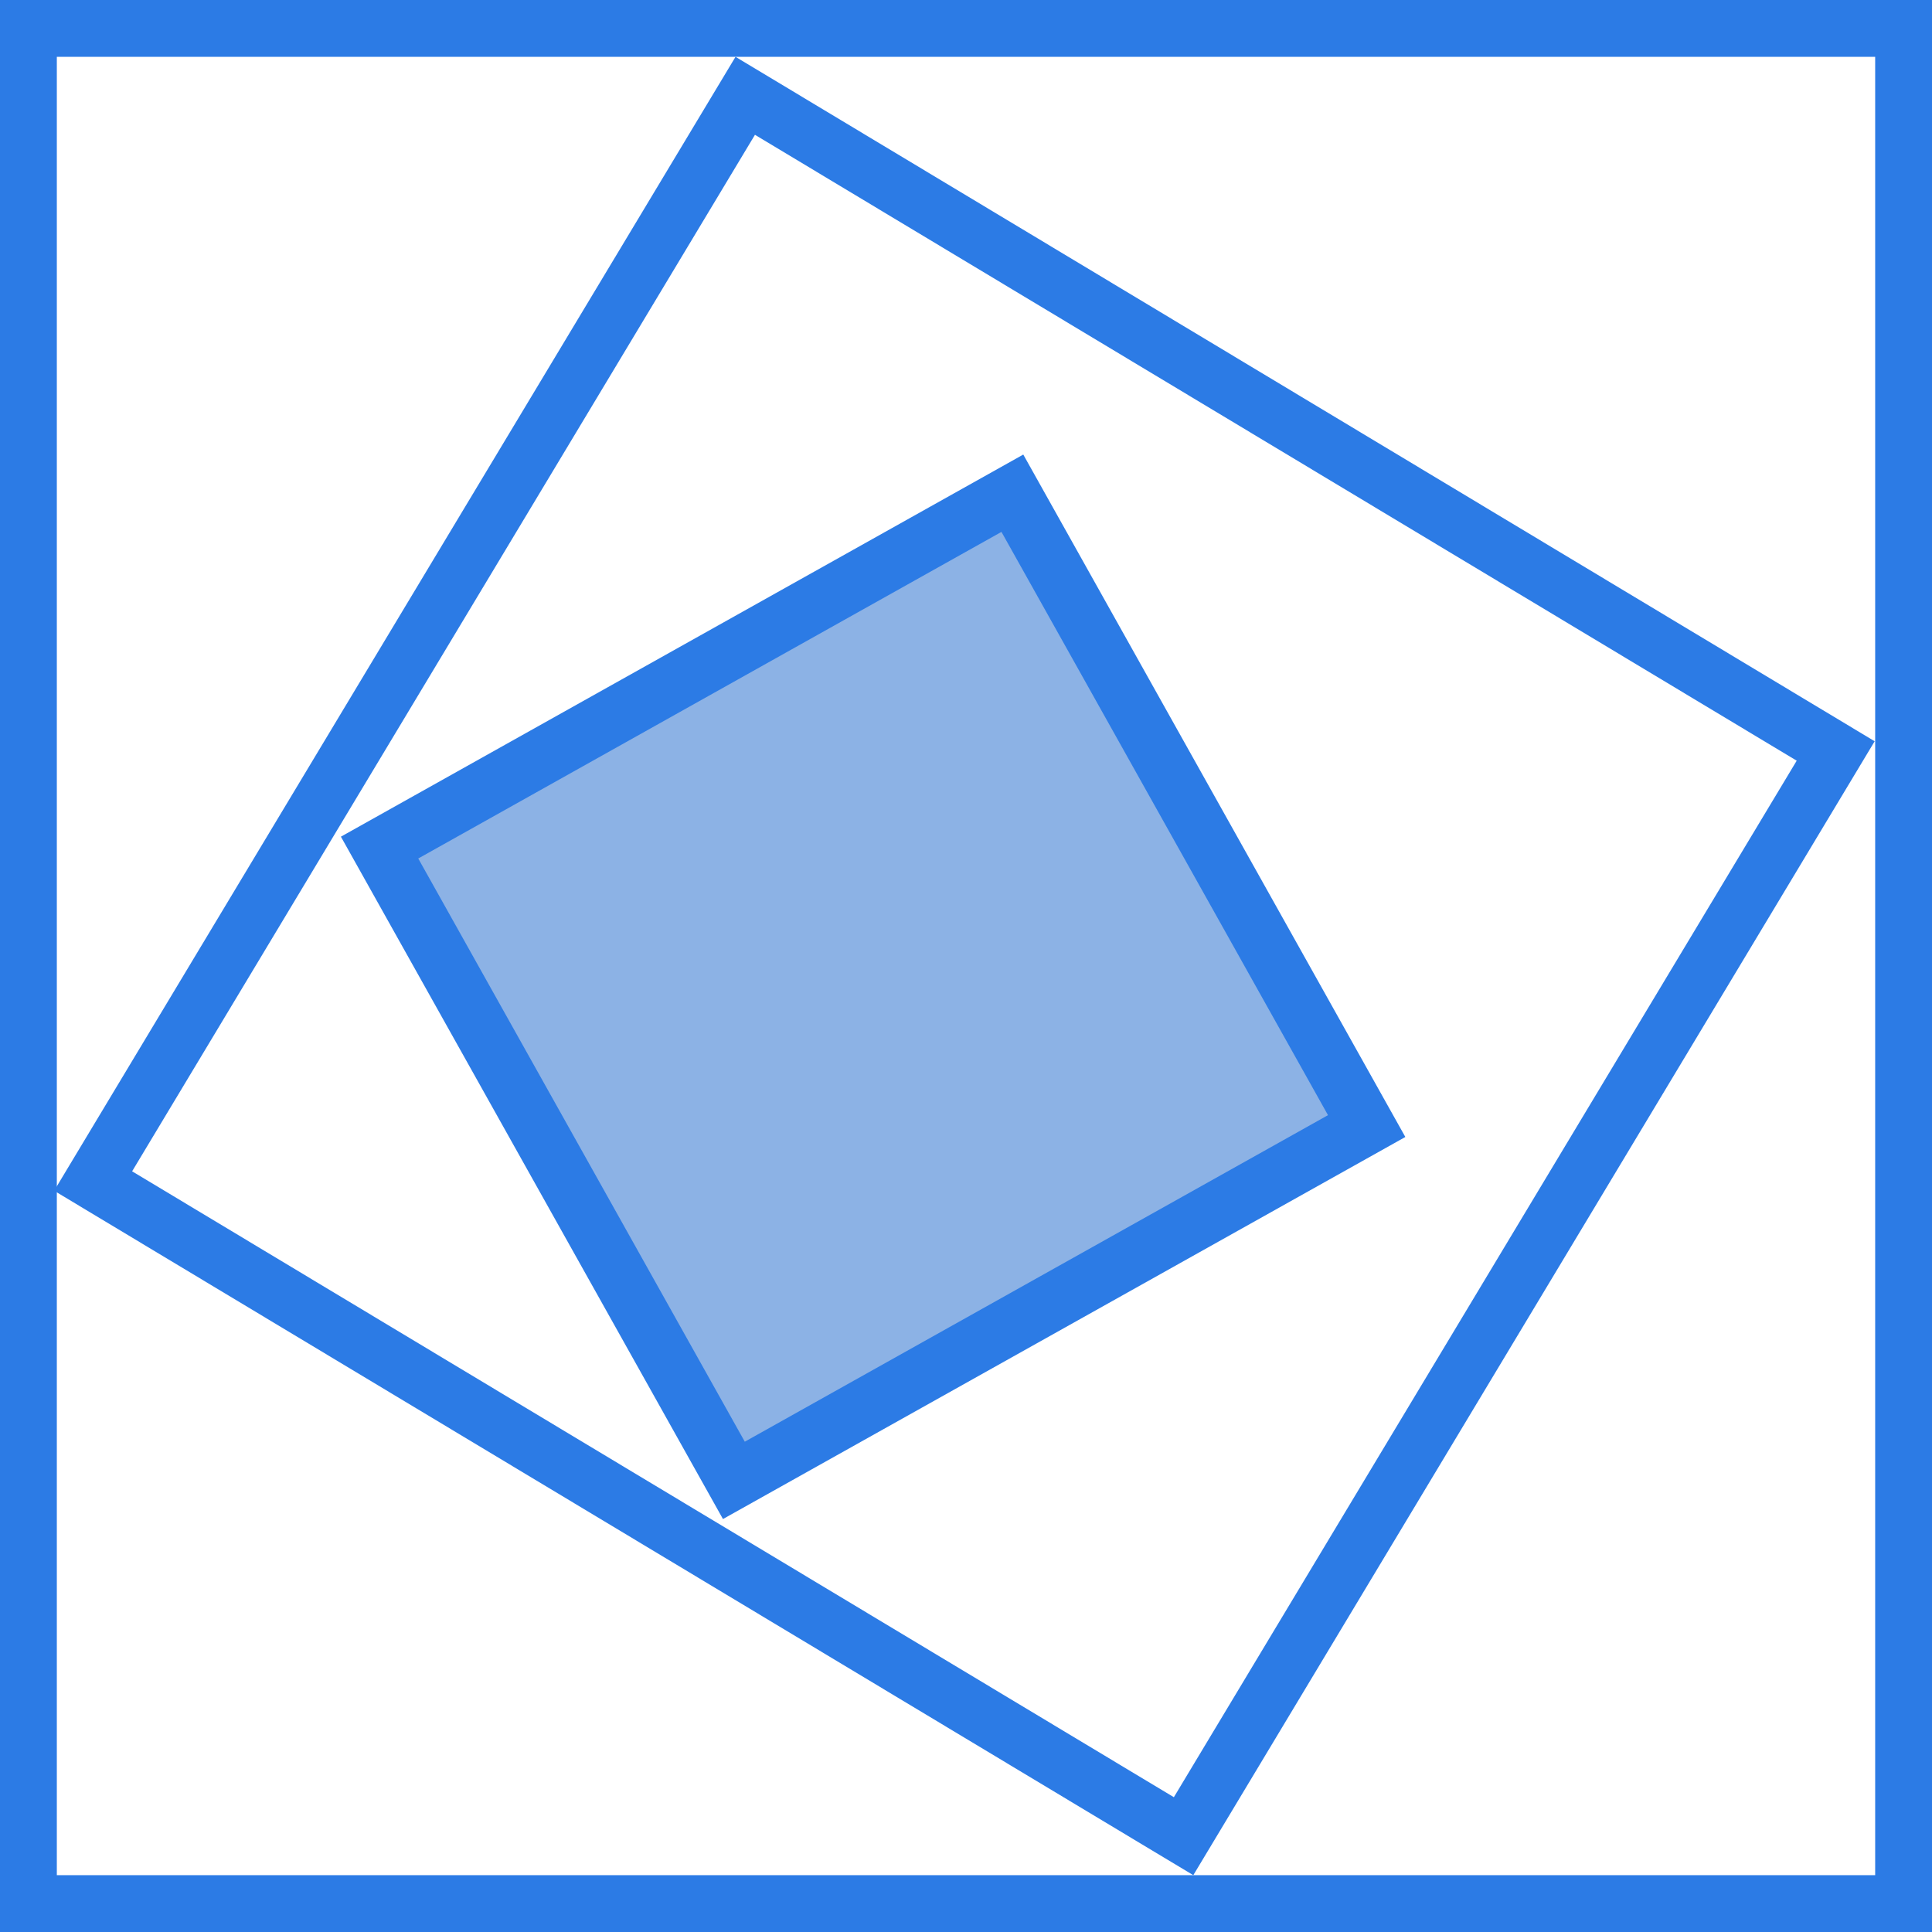
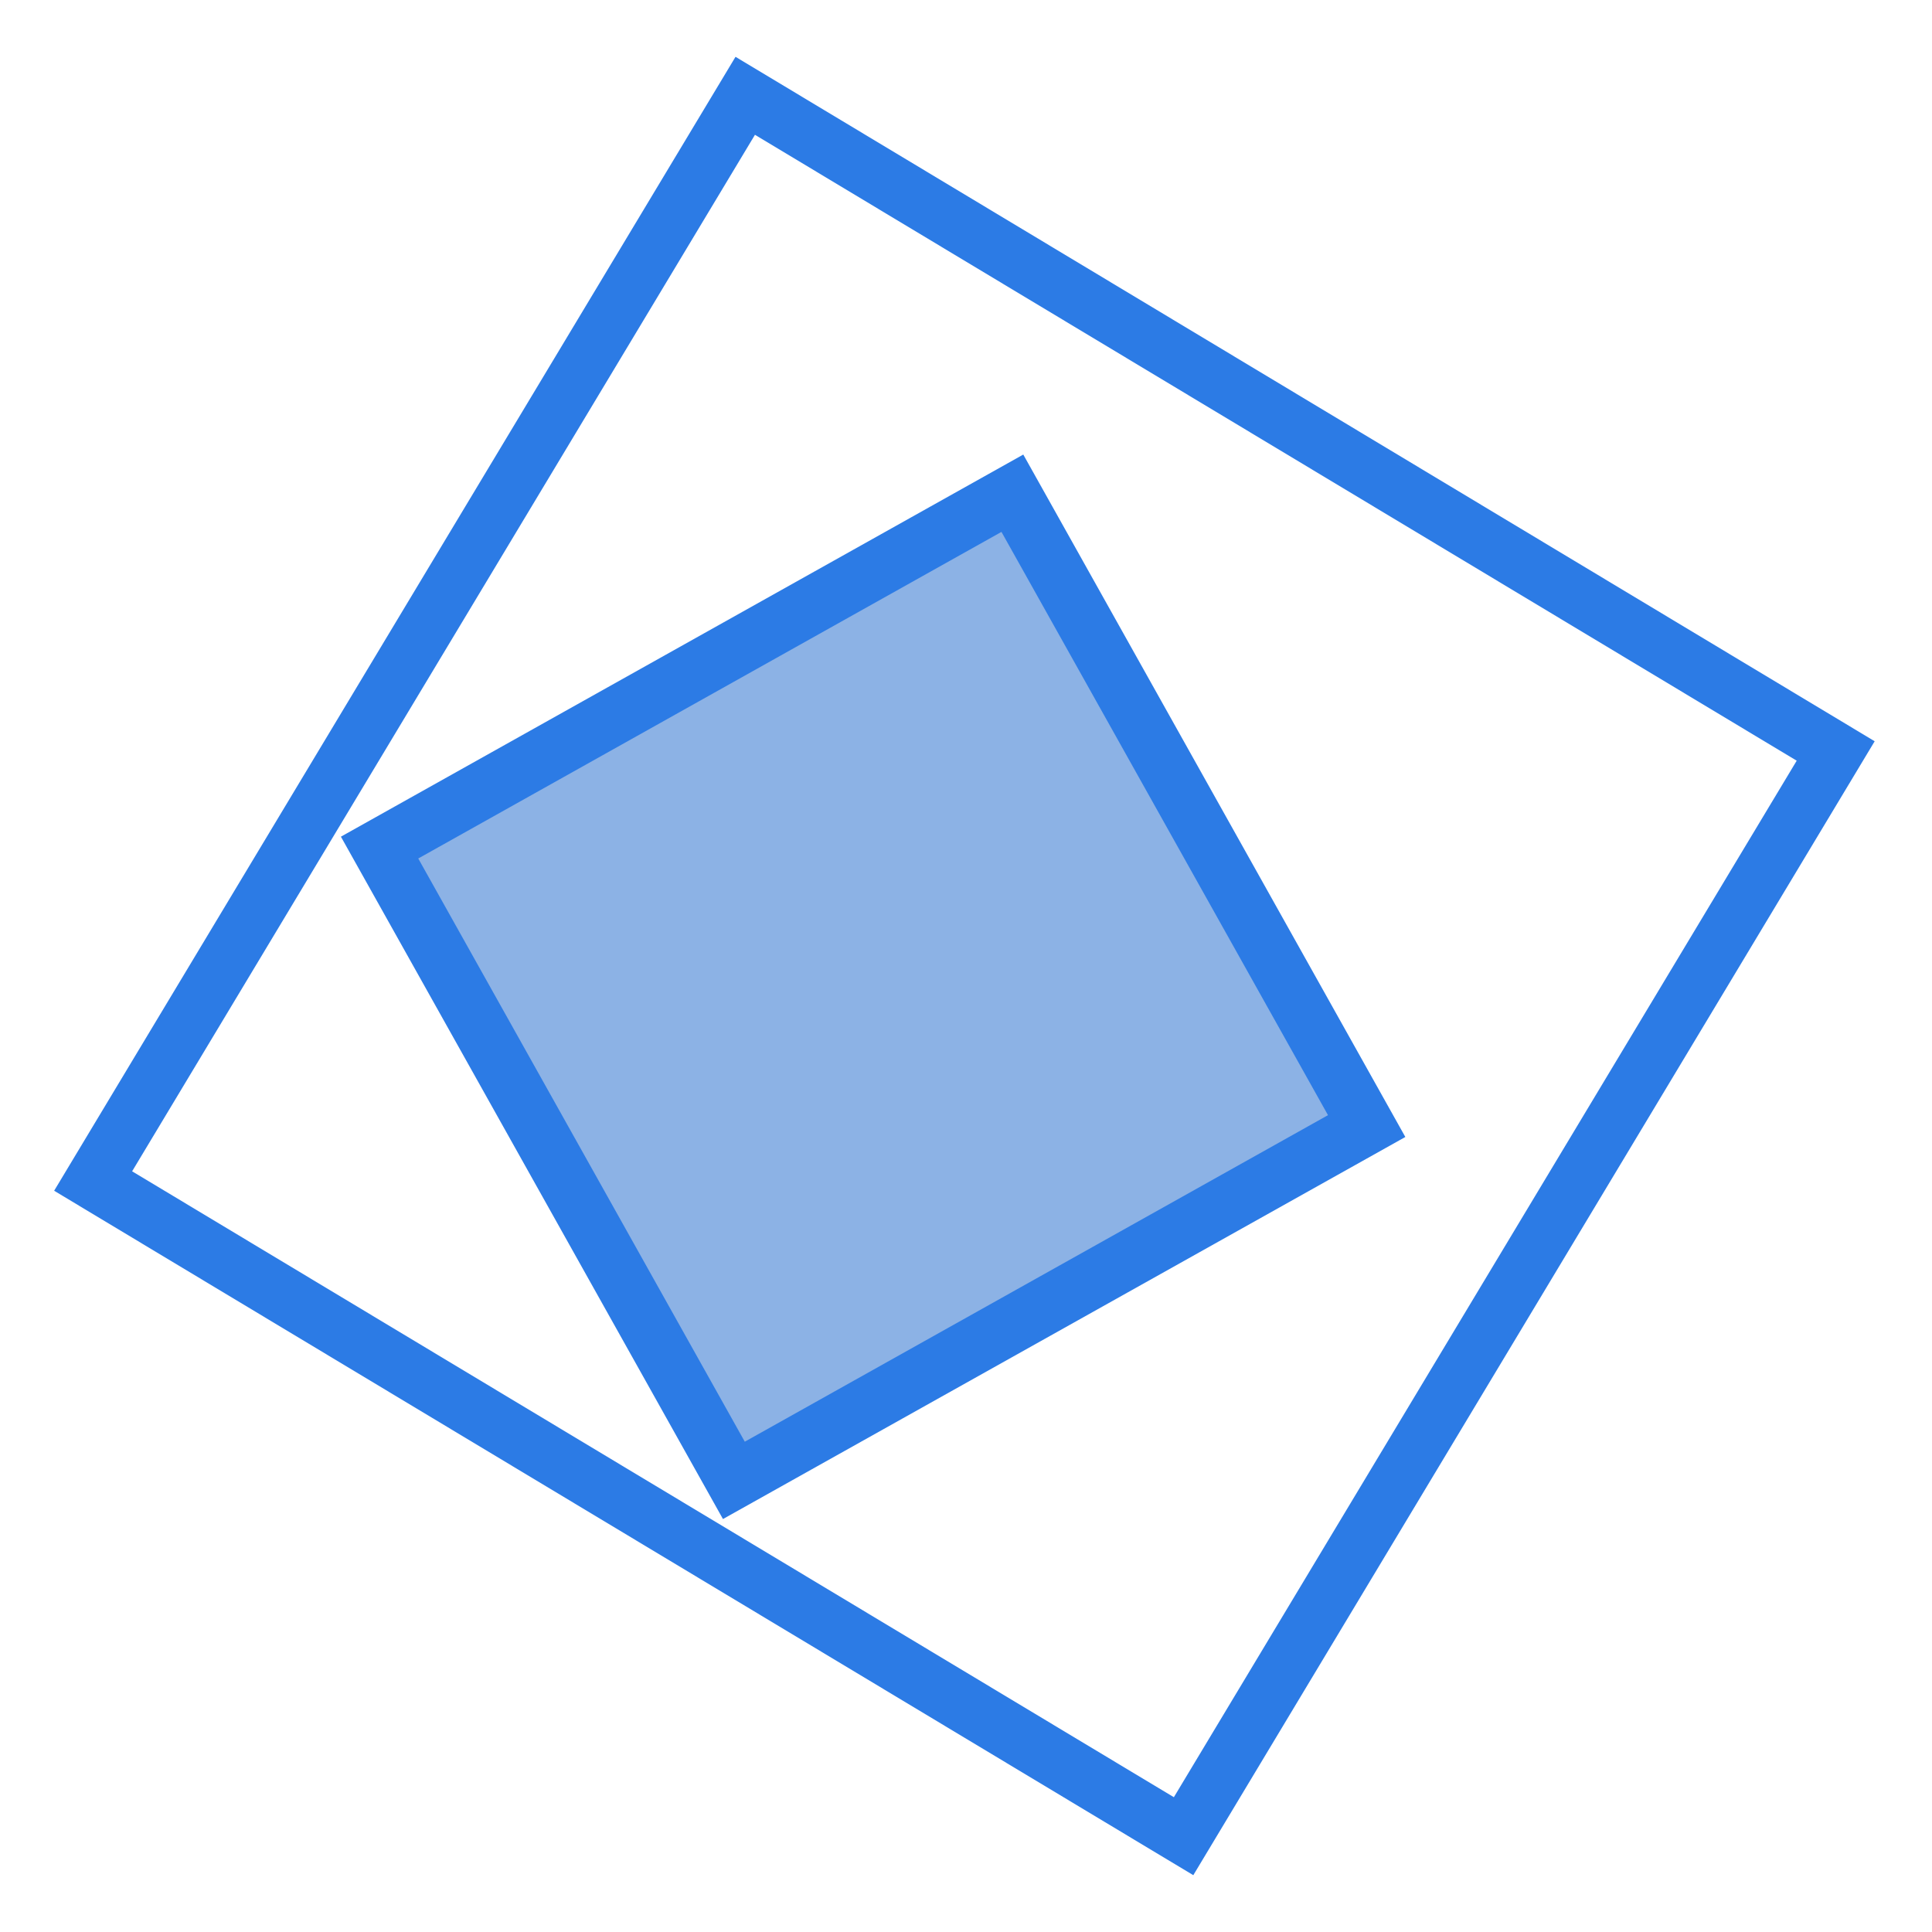
<svg xmlns="http://www.w3.org/2000/svg" fill="none" viewBox="0 0 34 34" width="34" height="34">
-   <path stroke="#2C7BE5" d="M.5.5h33v33H.5z" />
  <path fill="#8CB2E5" stroke="#2C7BE5" d="m17.816 8.68 6.235 11.137-11.136 6.235L6.68 14.916z" />
  <path stroke="#2C7BE5" d="m13.115 1.686 19.19 11.53-11.476 19.098-19.19-11.53z" />
</svg>